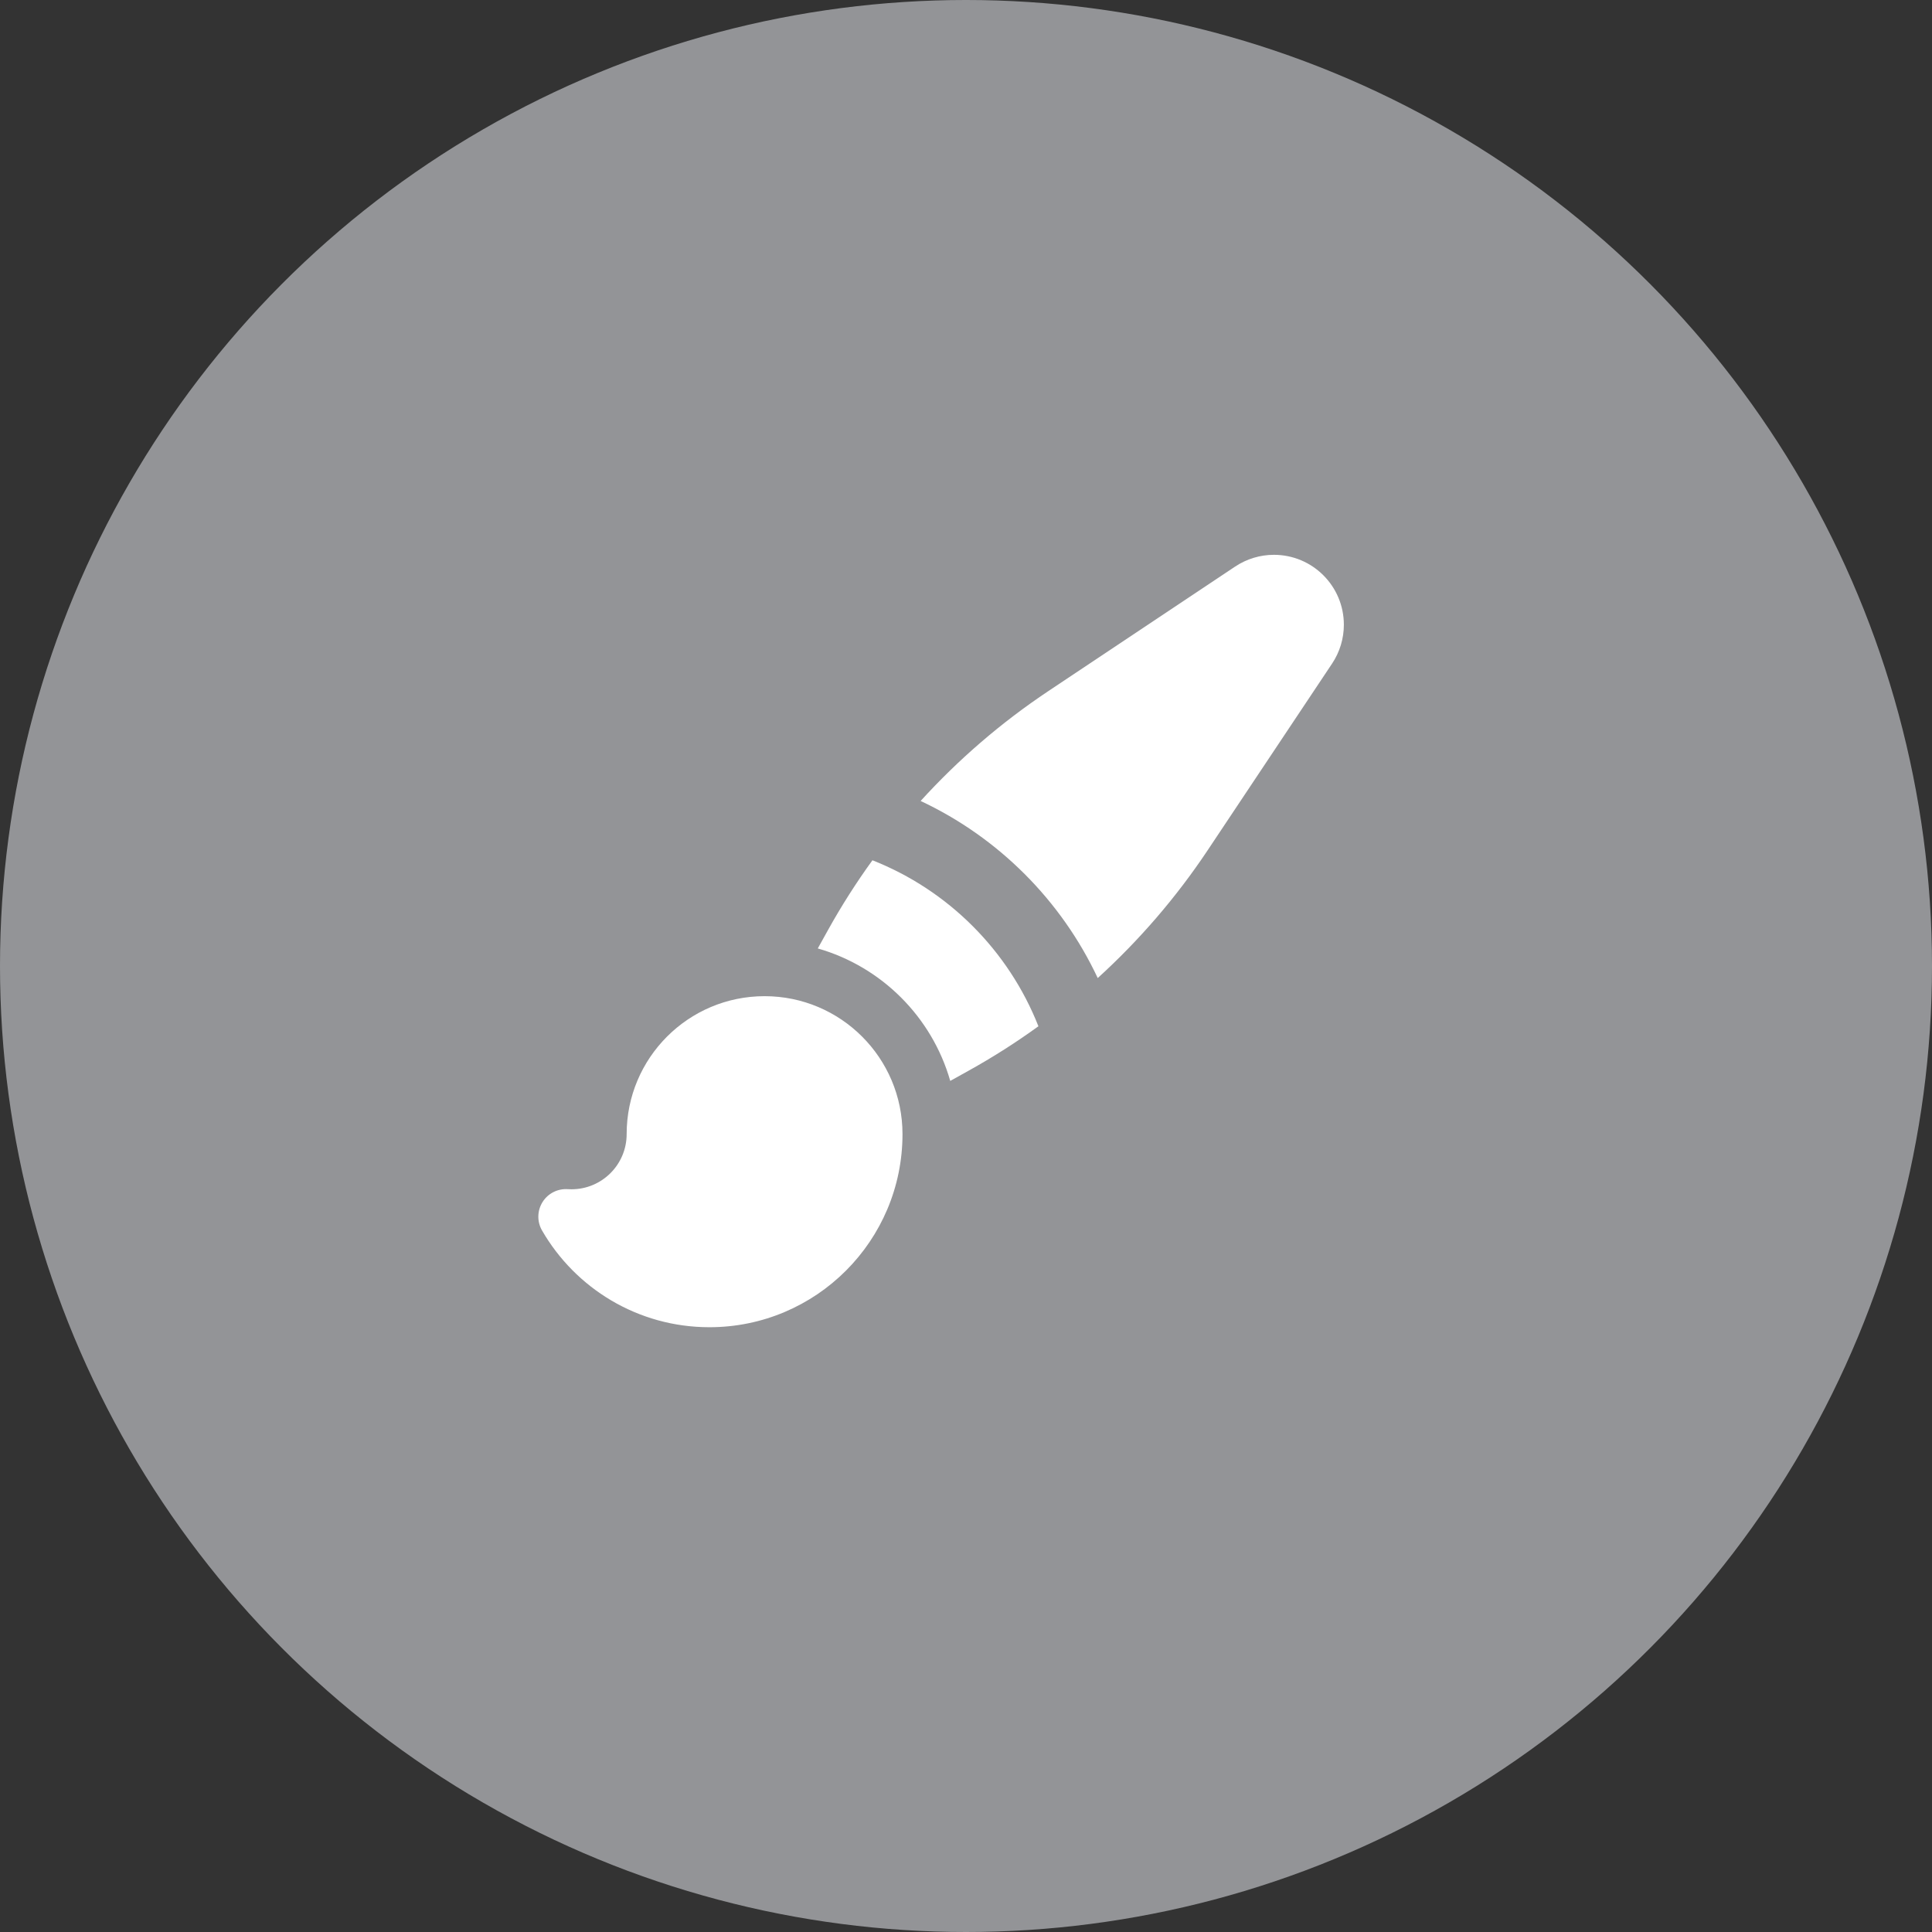
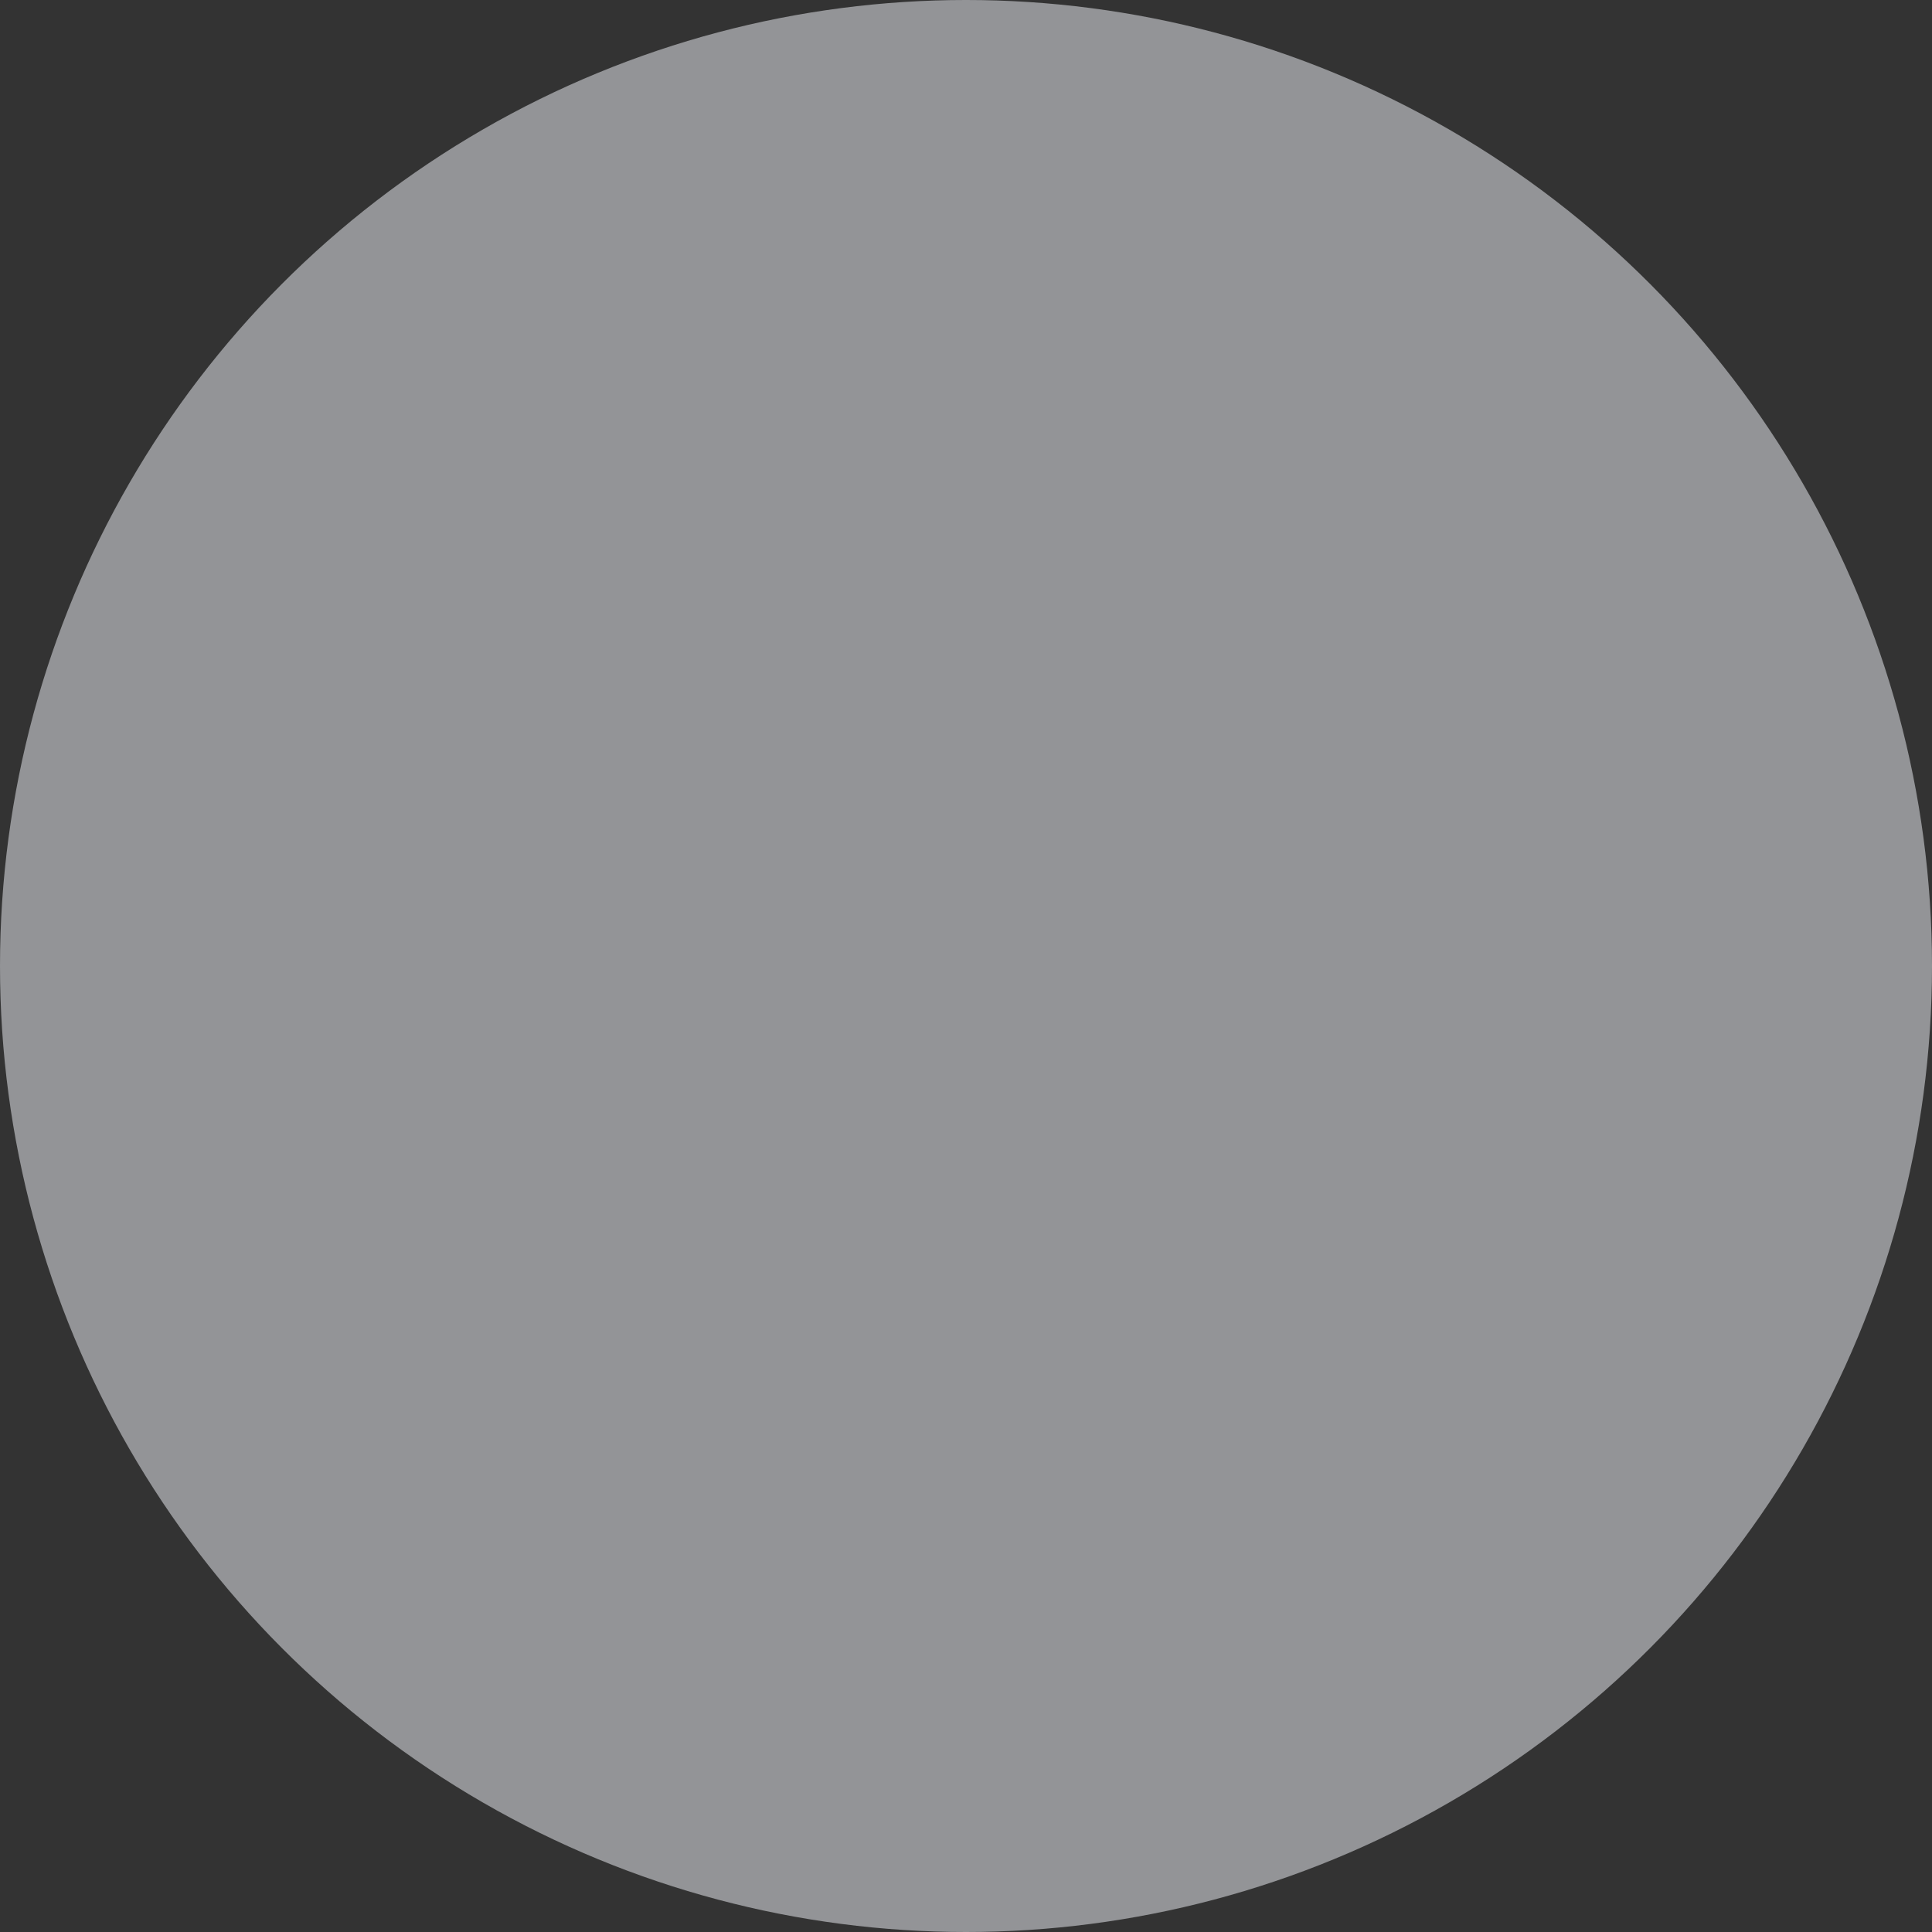
<svg xmlns="http://www.w3.org/2000/svg" width="116" height="116" viewBox="0 0 116 116" fill="none">
  <rect x="0" y="0" width="116" height="116" fill="#333333" stroke="none" />
  <circle cx="58" cy="58" r="58" fill="#939497" />
-   <path fill-rule="evenodd" clip-rule="evenodd" d="M76.489 33.312C75.659 33.312 74.849 33.558 74.159 34.018L62.943 41.495C60.117 43.379 57.545 45.596 55.276 48.091C59.943 50.281 63.719 54.056 65.909 58.724C68.404 56.455 70.621 53.882 72.505 51.057L79.982 39.84C80.442 39.151 80.687 38.34 80.687 37.511C80.687 35.192 78.808 33.312 76.489 33.312ZM58.161 64.284C59.613 63.478 61.011 62.587 62.348 61.618C60.555 57.07 56.93 53.444 52.382 51.652C51.413 52.989 50.522 54.387 49.716 55.839L49.101 56.946C52.935 58.042 55.957 61.064 57.054 64.899L58.161 64.284ZM45.906 59.812C41.332 59.812 37.625 63.52 37.625 68.094C37.625 69.923 36.142 71.406 34.312 71.406C34.237 71.406 34.163 71.404 34.089 71.399C33.479 71.359 32.896 71.657 32.573 72.176C32.25 72.695 32.239 73.35 32.544 73.879C34.545 77.347 38.295 79.688 42.594 79.688C48.997 79.688 54.187 74.497 54.187 68.094C54.187 63.52 50.48 59.812 45.906 59.812Z" fill="white" />
</svg>